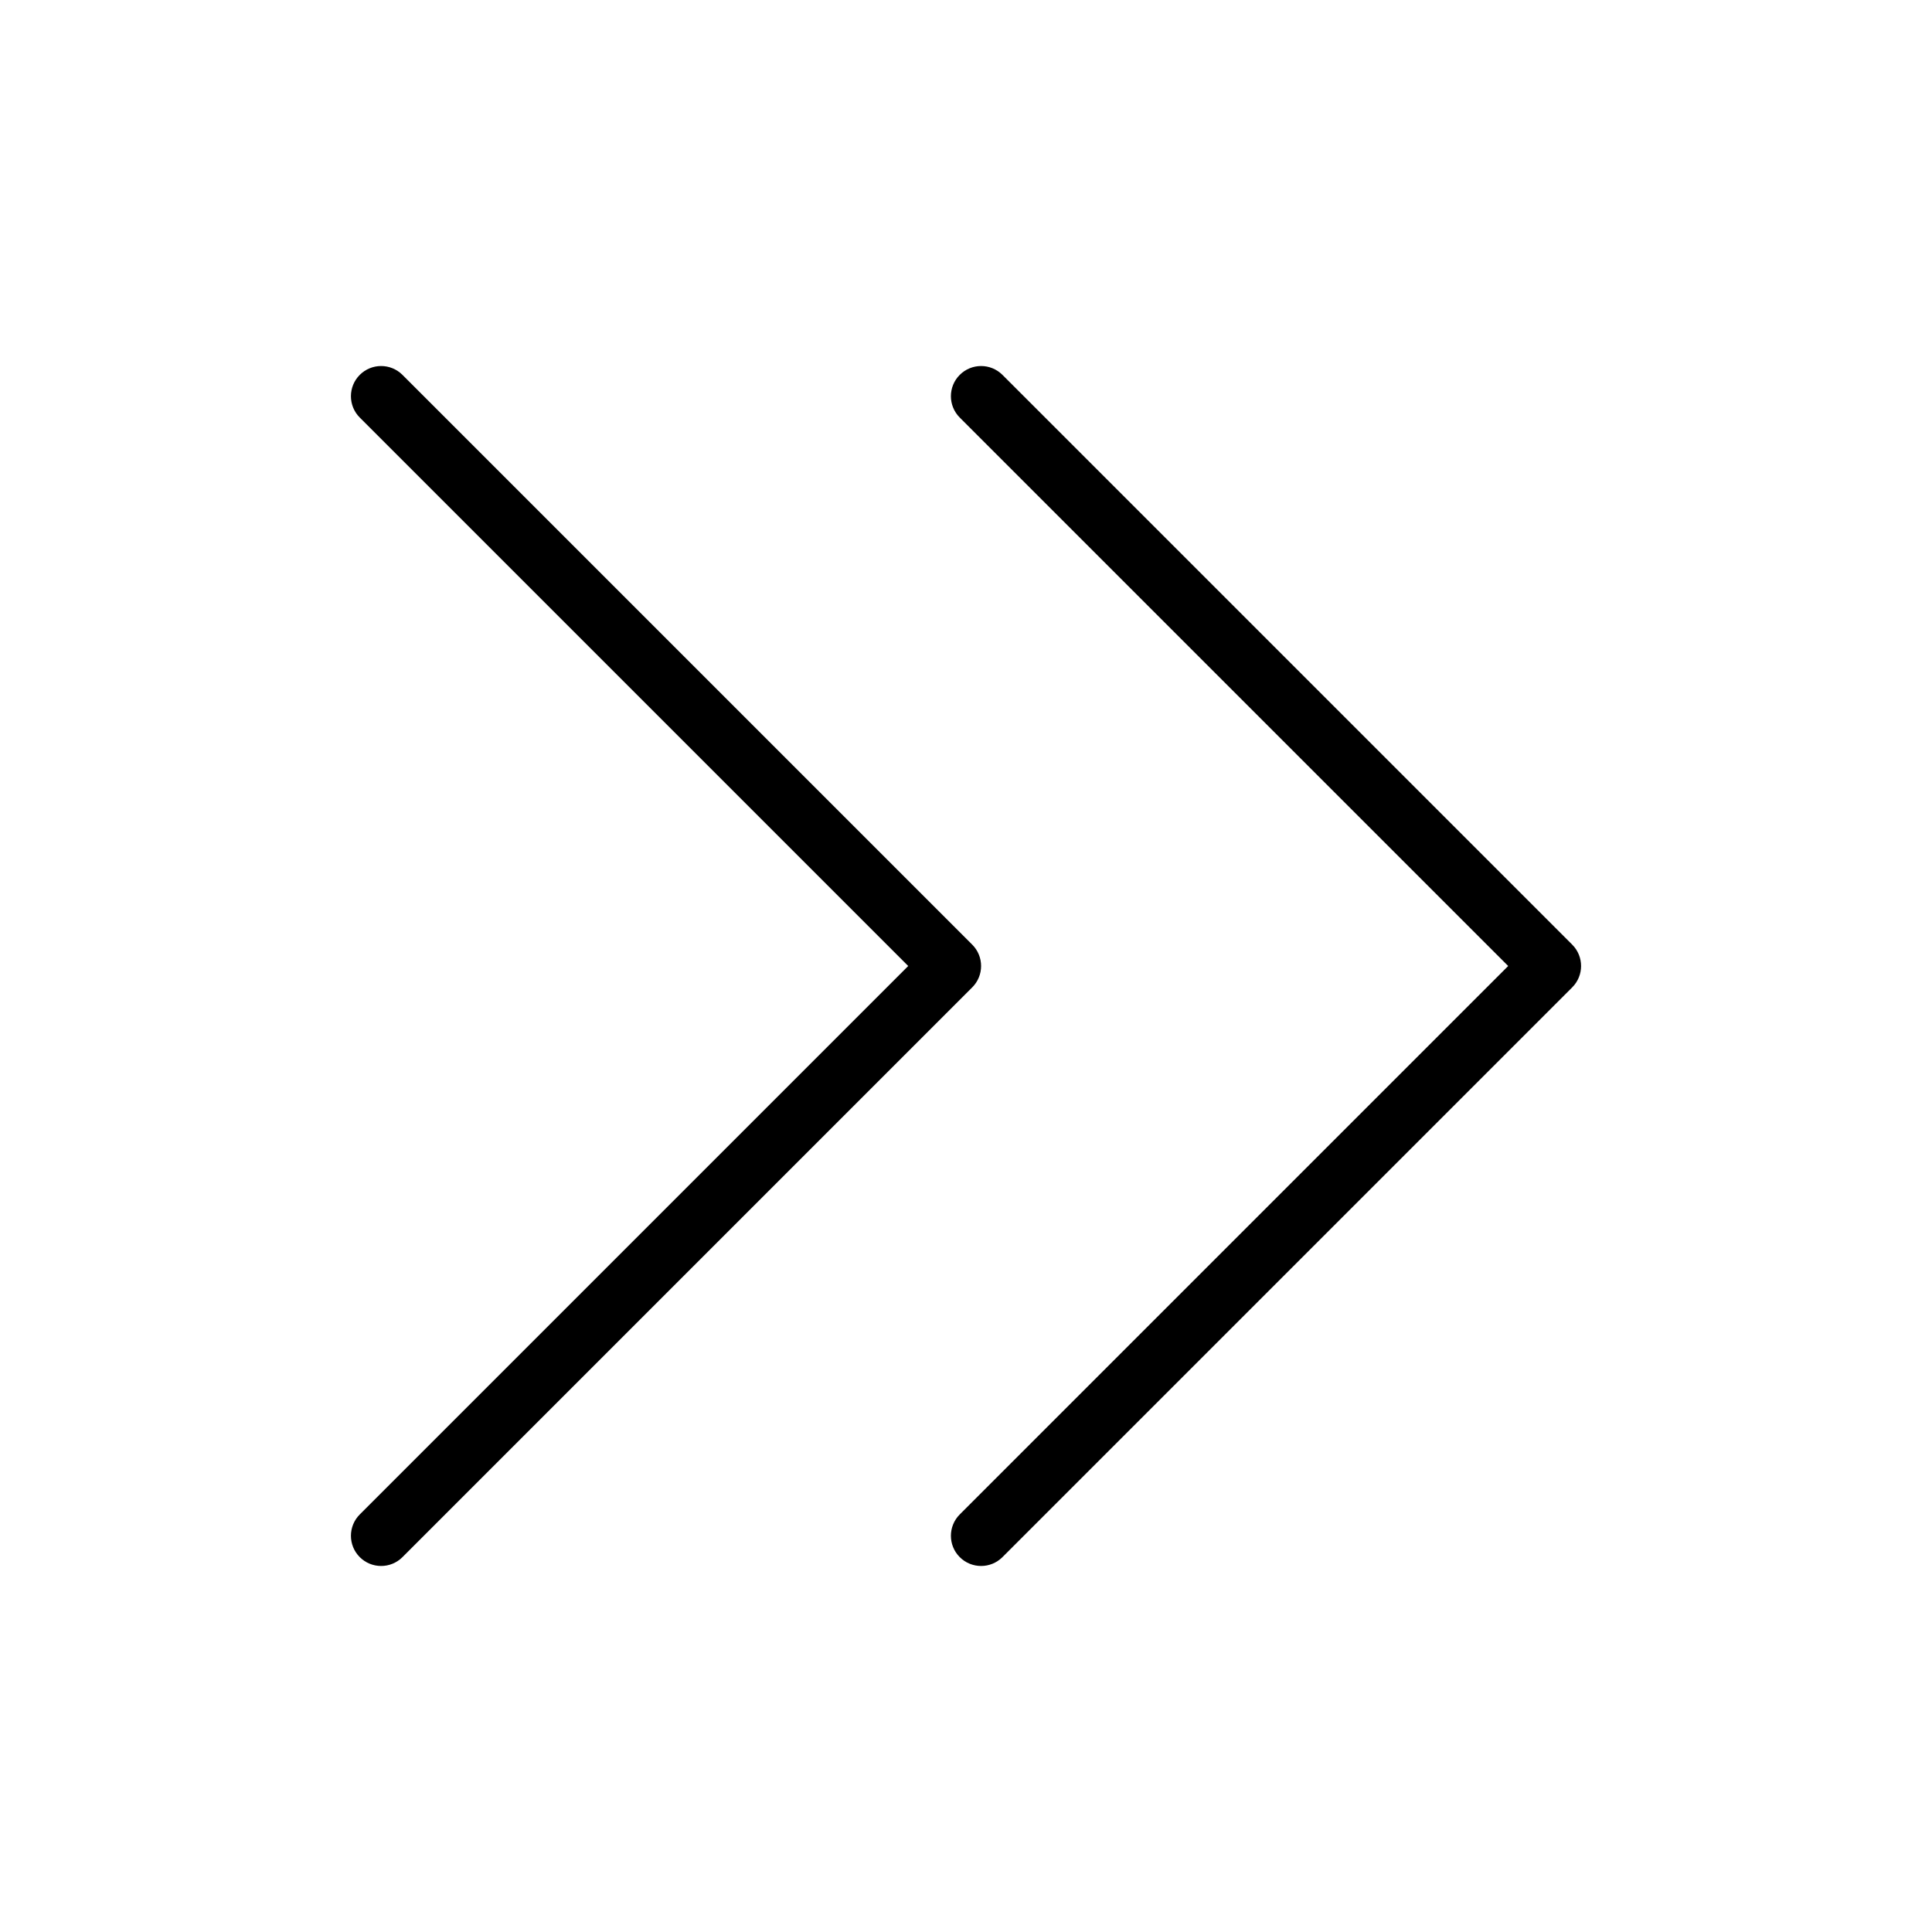
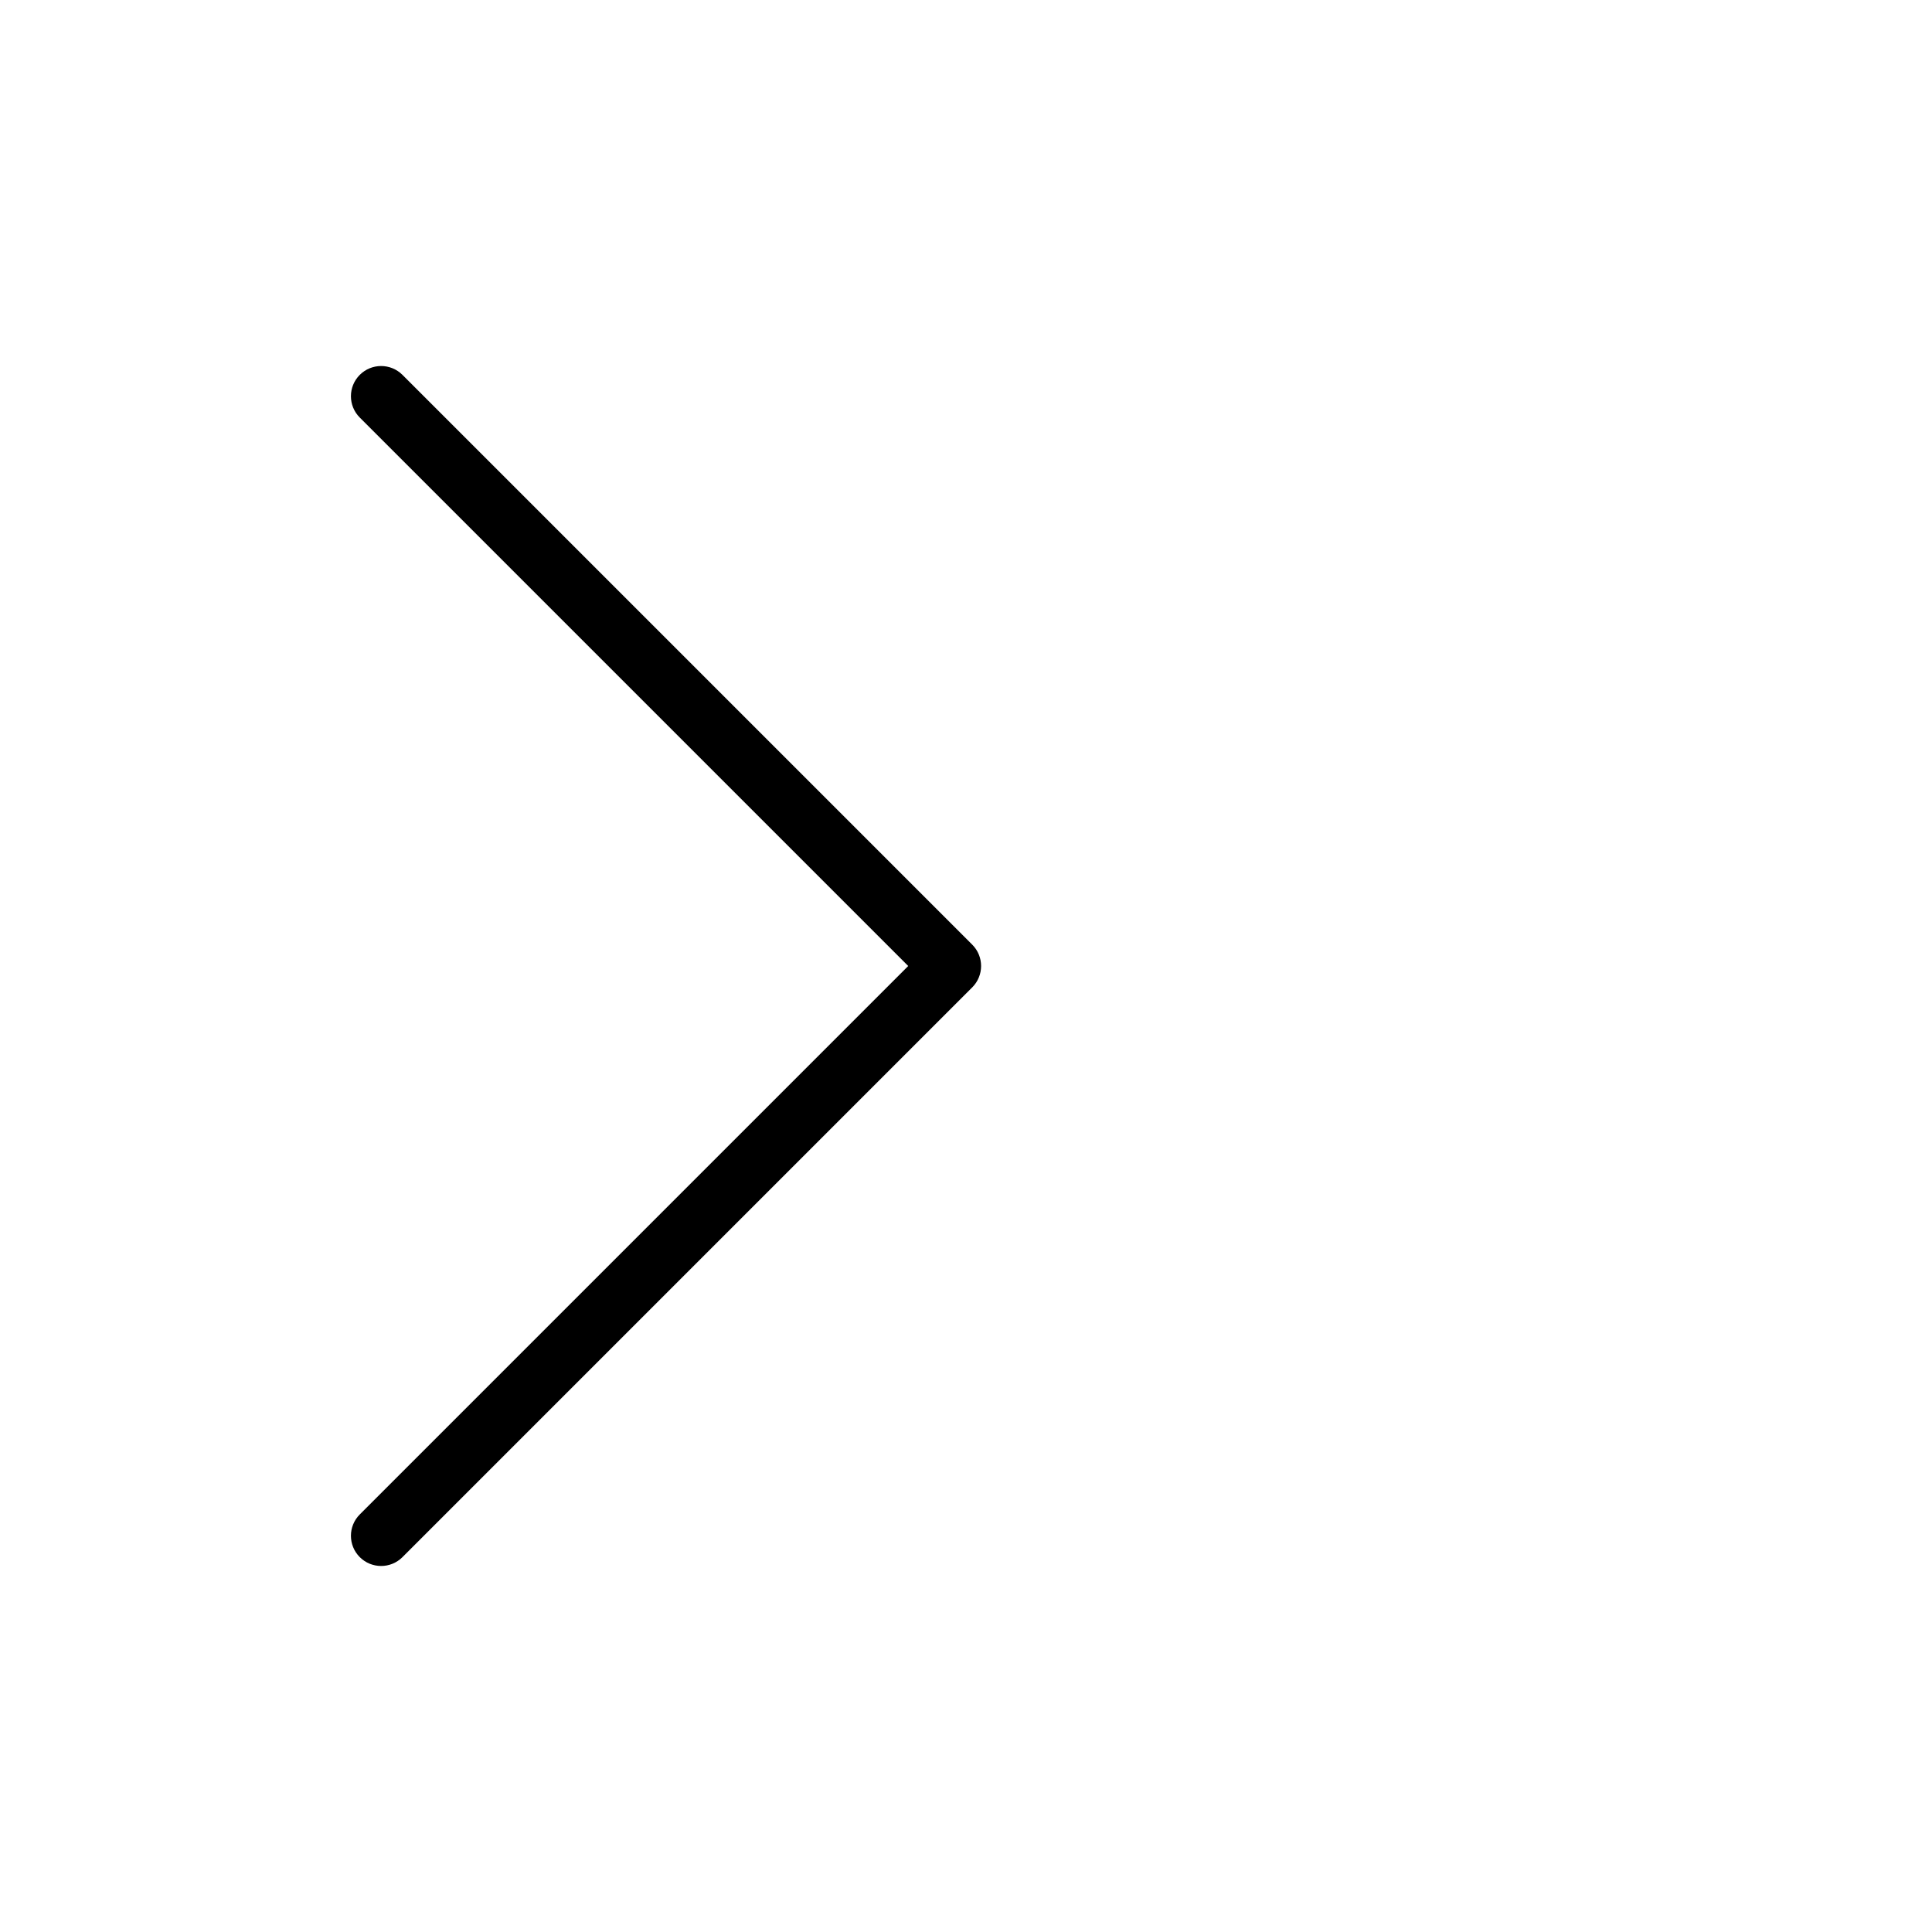
<svg xmlns="http://www.w3.org/2000/svg" height="512px" style="enable-background:new 0 0 512 512;" version="1.1" viewBox="0 0 512 512" width="512px" xml:space="preserve">
  <style type="text/css">

	.st0{display:inline;}
	.st1{fill:none;stroke:#000000;stroke-width:16;stroke-linecap:round;stroke-linejoin:round;stroke-miterlimit:10;}
	.st2{display:none;}

</style>
  <g class="st2" id="layer">
    <g class="st0">
-       <polyline class="st1" points="411,256 260,407 411,256 260,105   " />
      <polyline class="st1" points="252,256 101,407 252,256 101,105   " />
    </g>
  </g>
  <g id="layer_copy">
    <g>
-       <path d="M260,415c-2.048,0-4.095-0.781-5.657-2.343C252.781,411.095,252,409.048,252,407s0.781-4.095,2.343-5.657L399.687,256    L254.343,110.657c-3.125-3.124-3.125-8.189,0-11.313c3.124-3.124,8.189-3.124,11.314,0l151,151    c1.562,1.562,2.343,3.609,2.343,5.657c0,2.048-0.781,4.095-2.343,5.657l-151,151C264.095,414.219,262.048,415,260,415z" />
-     </g>
+       </g>
    <g>
      <path d="M101,415c-2.047,0-4.095-0.781-5.657-2.343C93.781,411.095,93,409.048,93,407s0.781-4.095,2.343-5.657L240.686,256    L95.343,110.657c-3.125-3.124-3.125-8.189,0-11.313c3.124-3.124,8.189-3.124,11.313,0l151,151    c1.562,1.562,2.343,3.609,2.343,5.657c0,2.048-0.781,4.095-2.343,5.657l-151,151C105.095,414.219,103.047,415,101,415z" />
    </g>
  </g>
</svg>